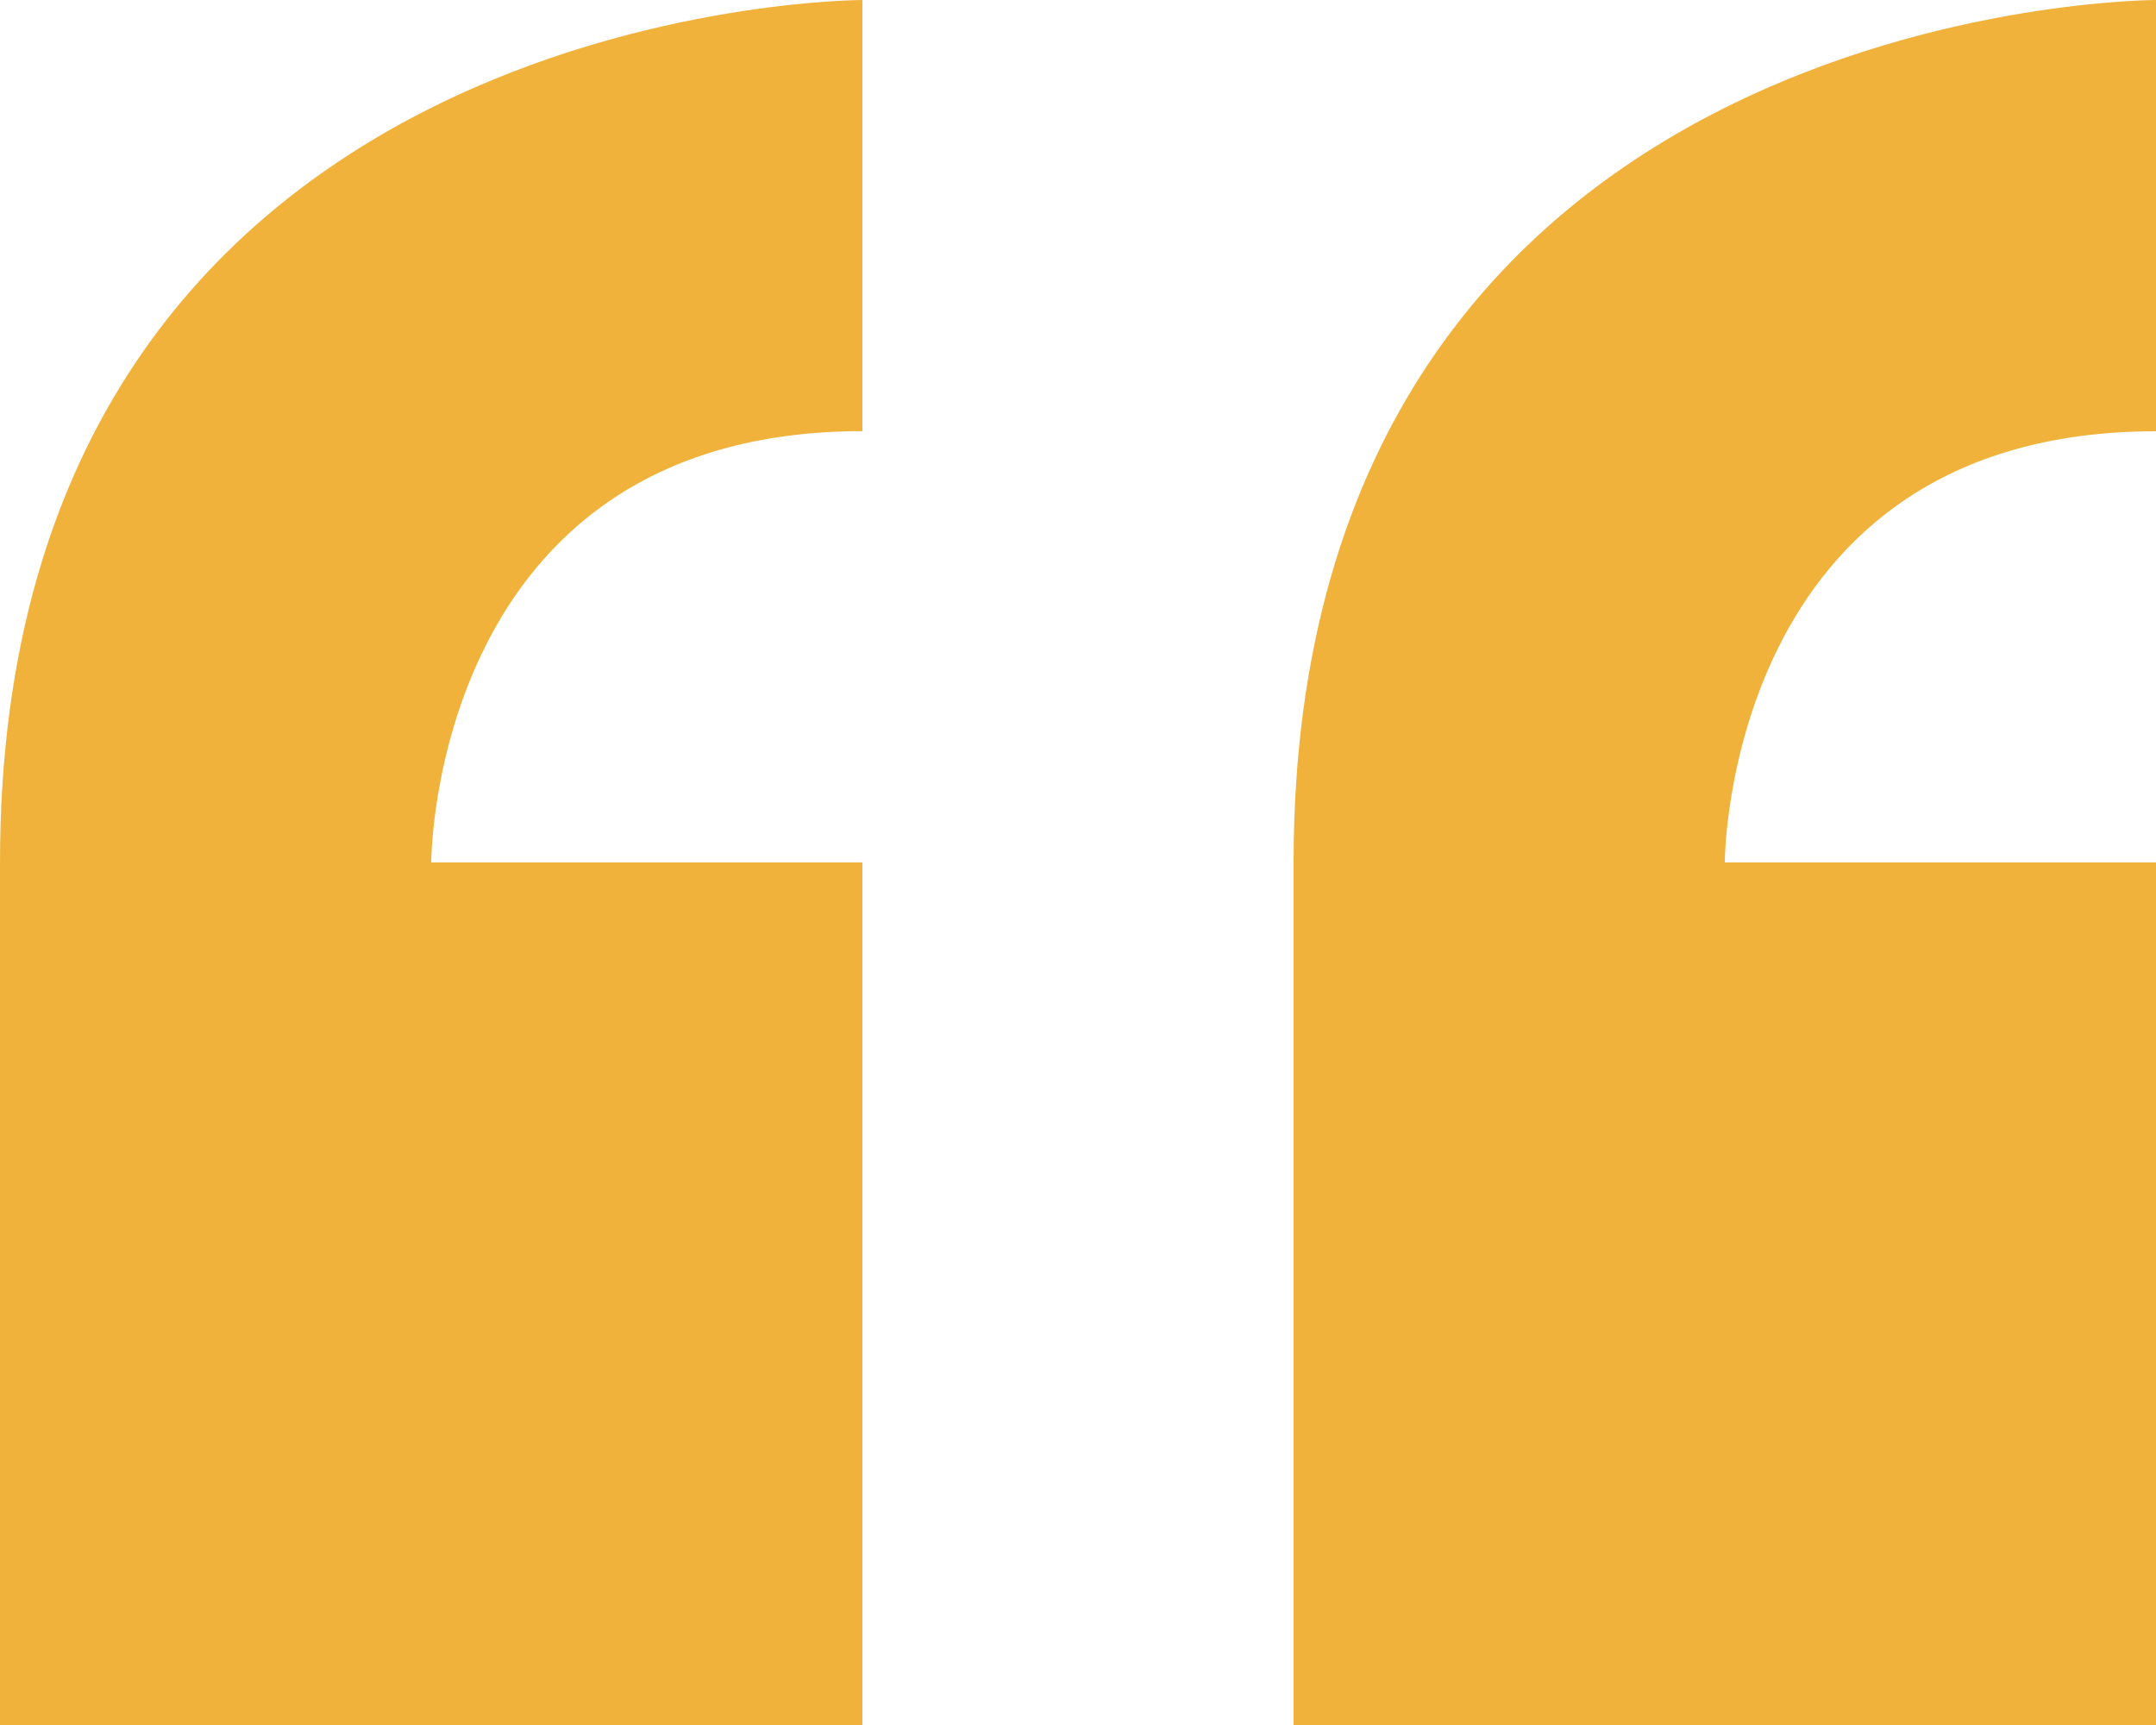
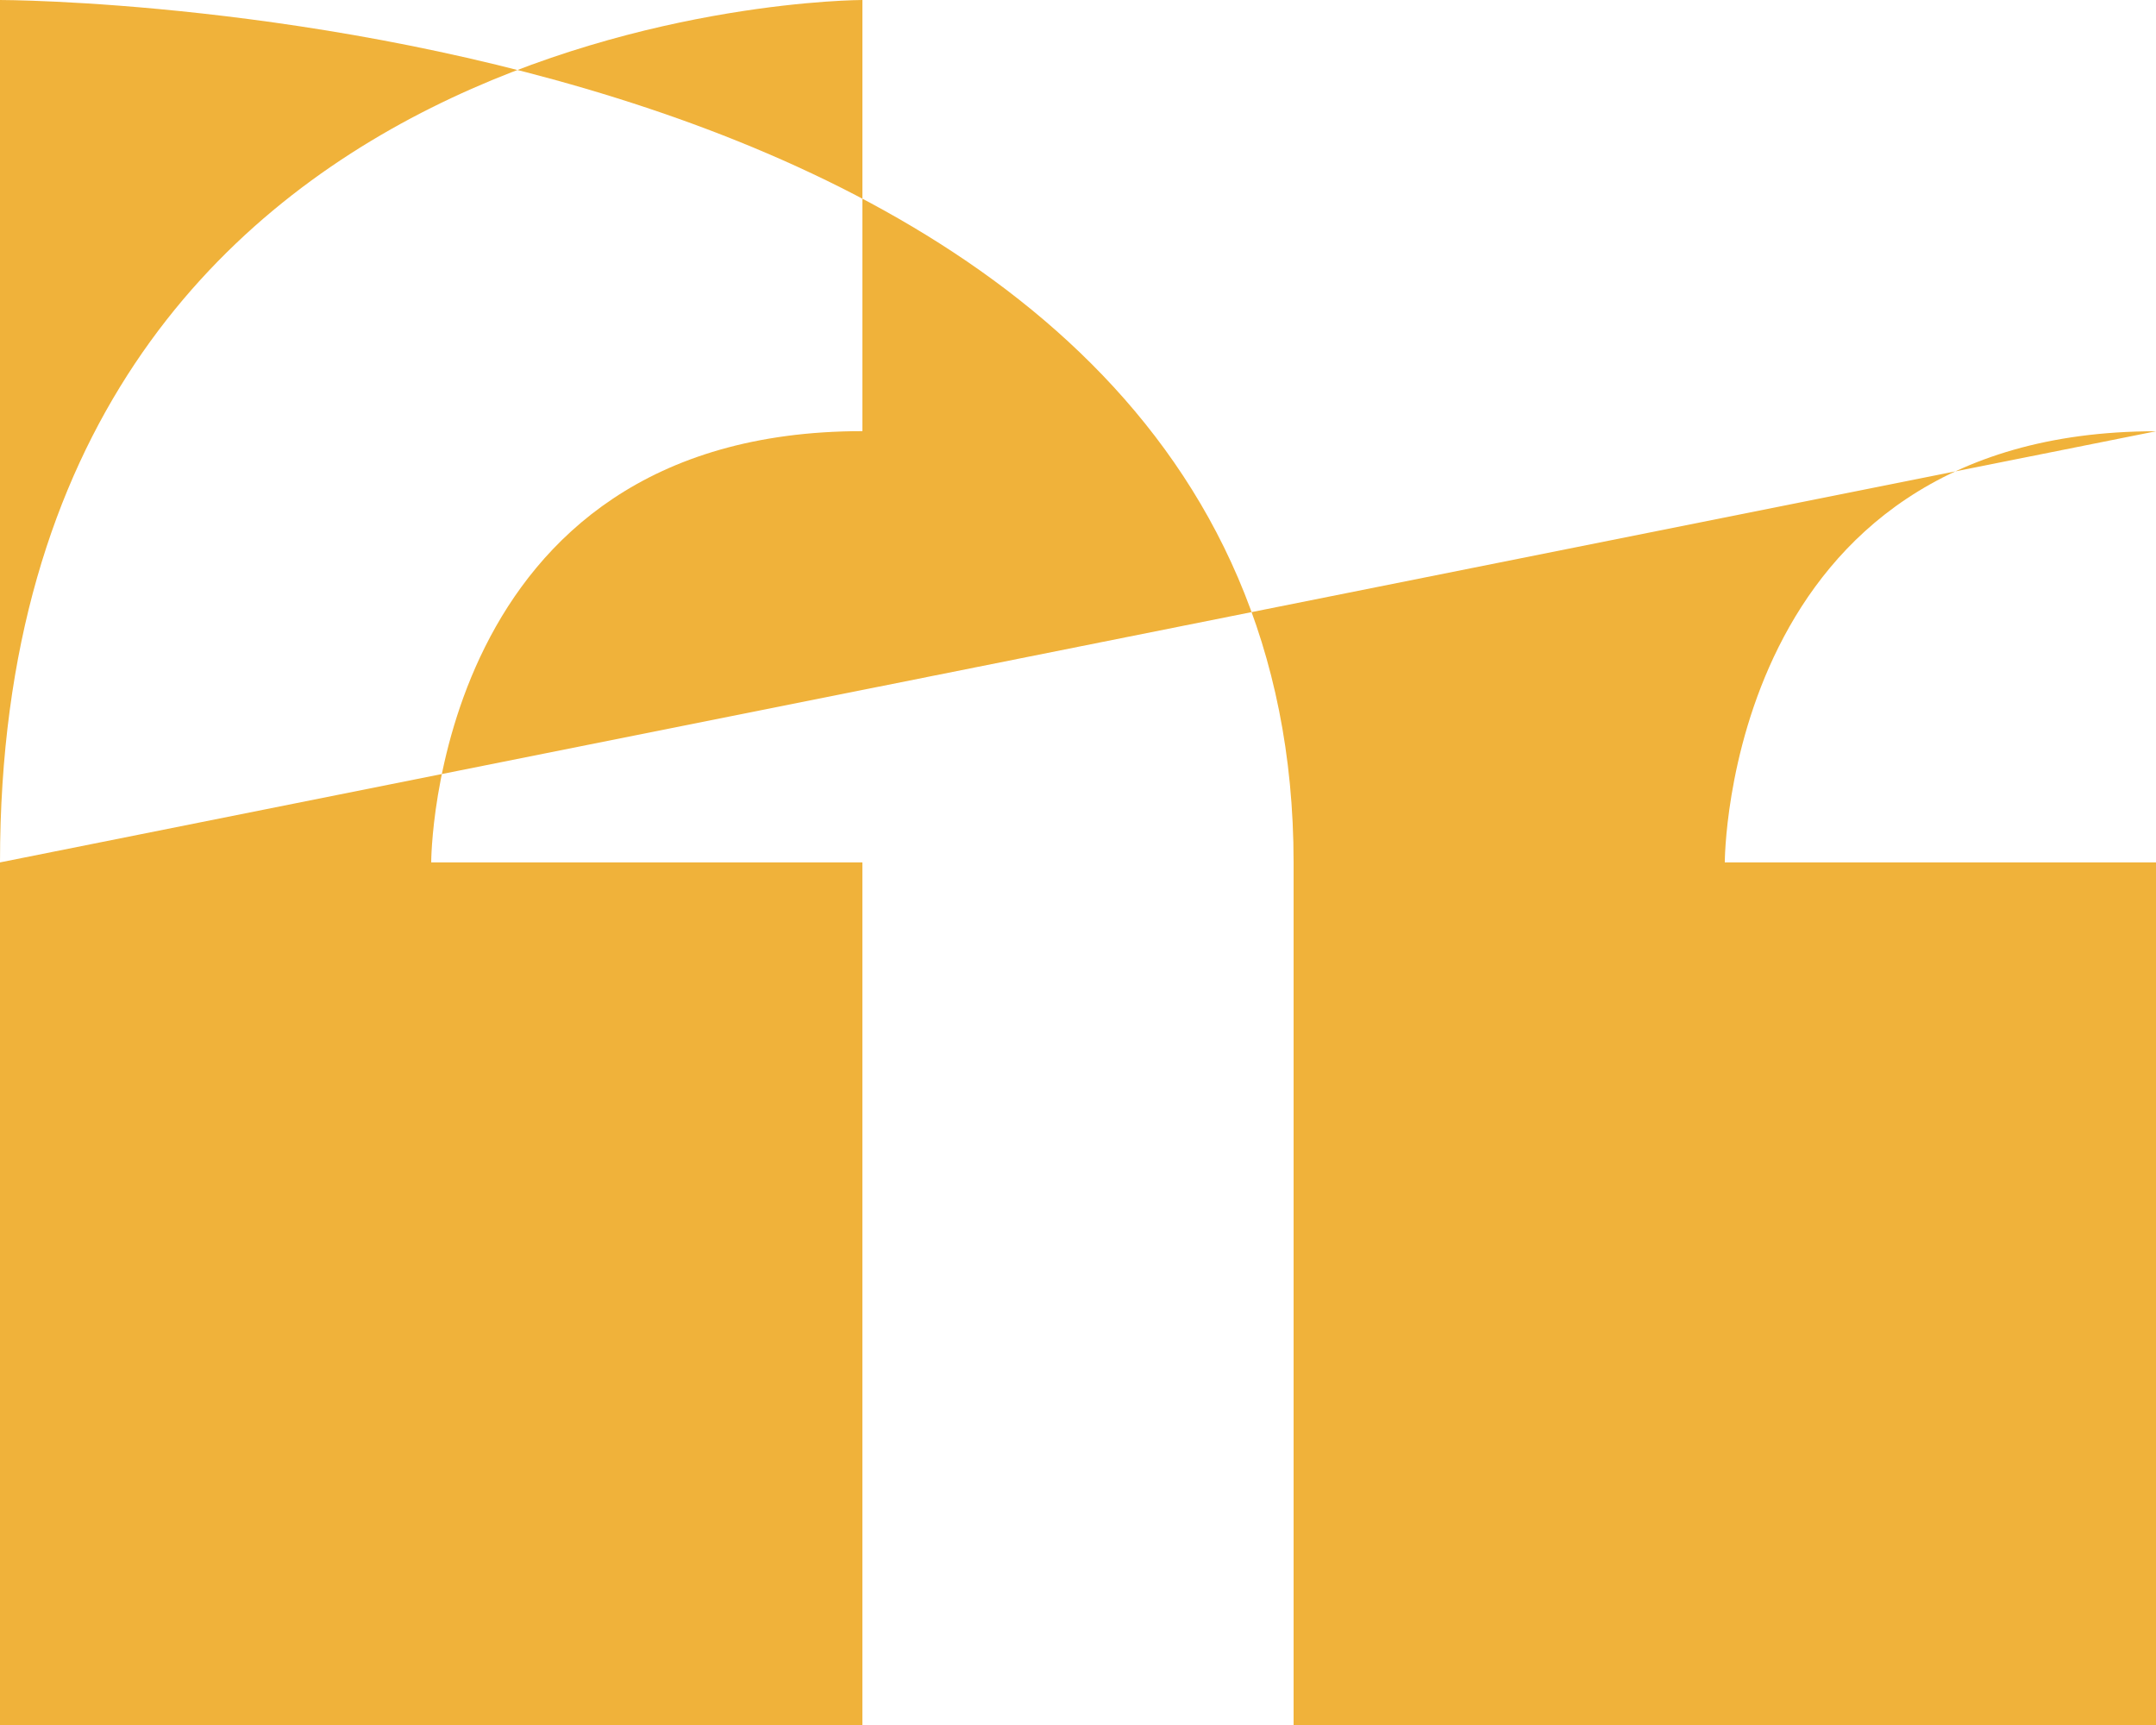
<svg xmlns="http://www.w3.org/2000/svg" width="75.909" height="60.727" viewBox="0 0 75.909 60.727">
-   <path id="Icon_metro-quote" data-name="Icon metro-quote" d="M8.355,40V70.367H38.718V40H23.537s0-15.182,15.182-15.182V9.64S8.355,9.64,8.355,40ZM84.264,24.822V9.64S53.9,9.64,53.9,40V70.367H84.264V40H69.082S69.082,24.822,84.264,24.822Z" transform="translate(-8.355 -9.64)" fill="#f0b23a" />
+   <path id="Icon_metro-quote" data-name="Icon metro-quote" d="M8.355,40V70.367H38.718V40H23.537s0-15.182,15.182-15.182V9.64S8.355,9.64,8.355,40ZV9.64S53.9,9.64,53.9,40V70.367H84.264V40H69.082S69.082,24.822,84.264,24.822Z" transform="translate(-8.355 -9.64)" fill="#f0b23a" />
</svg>